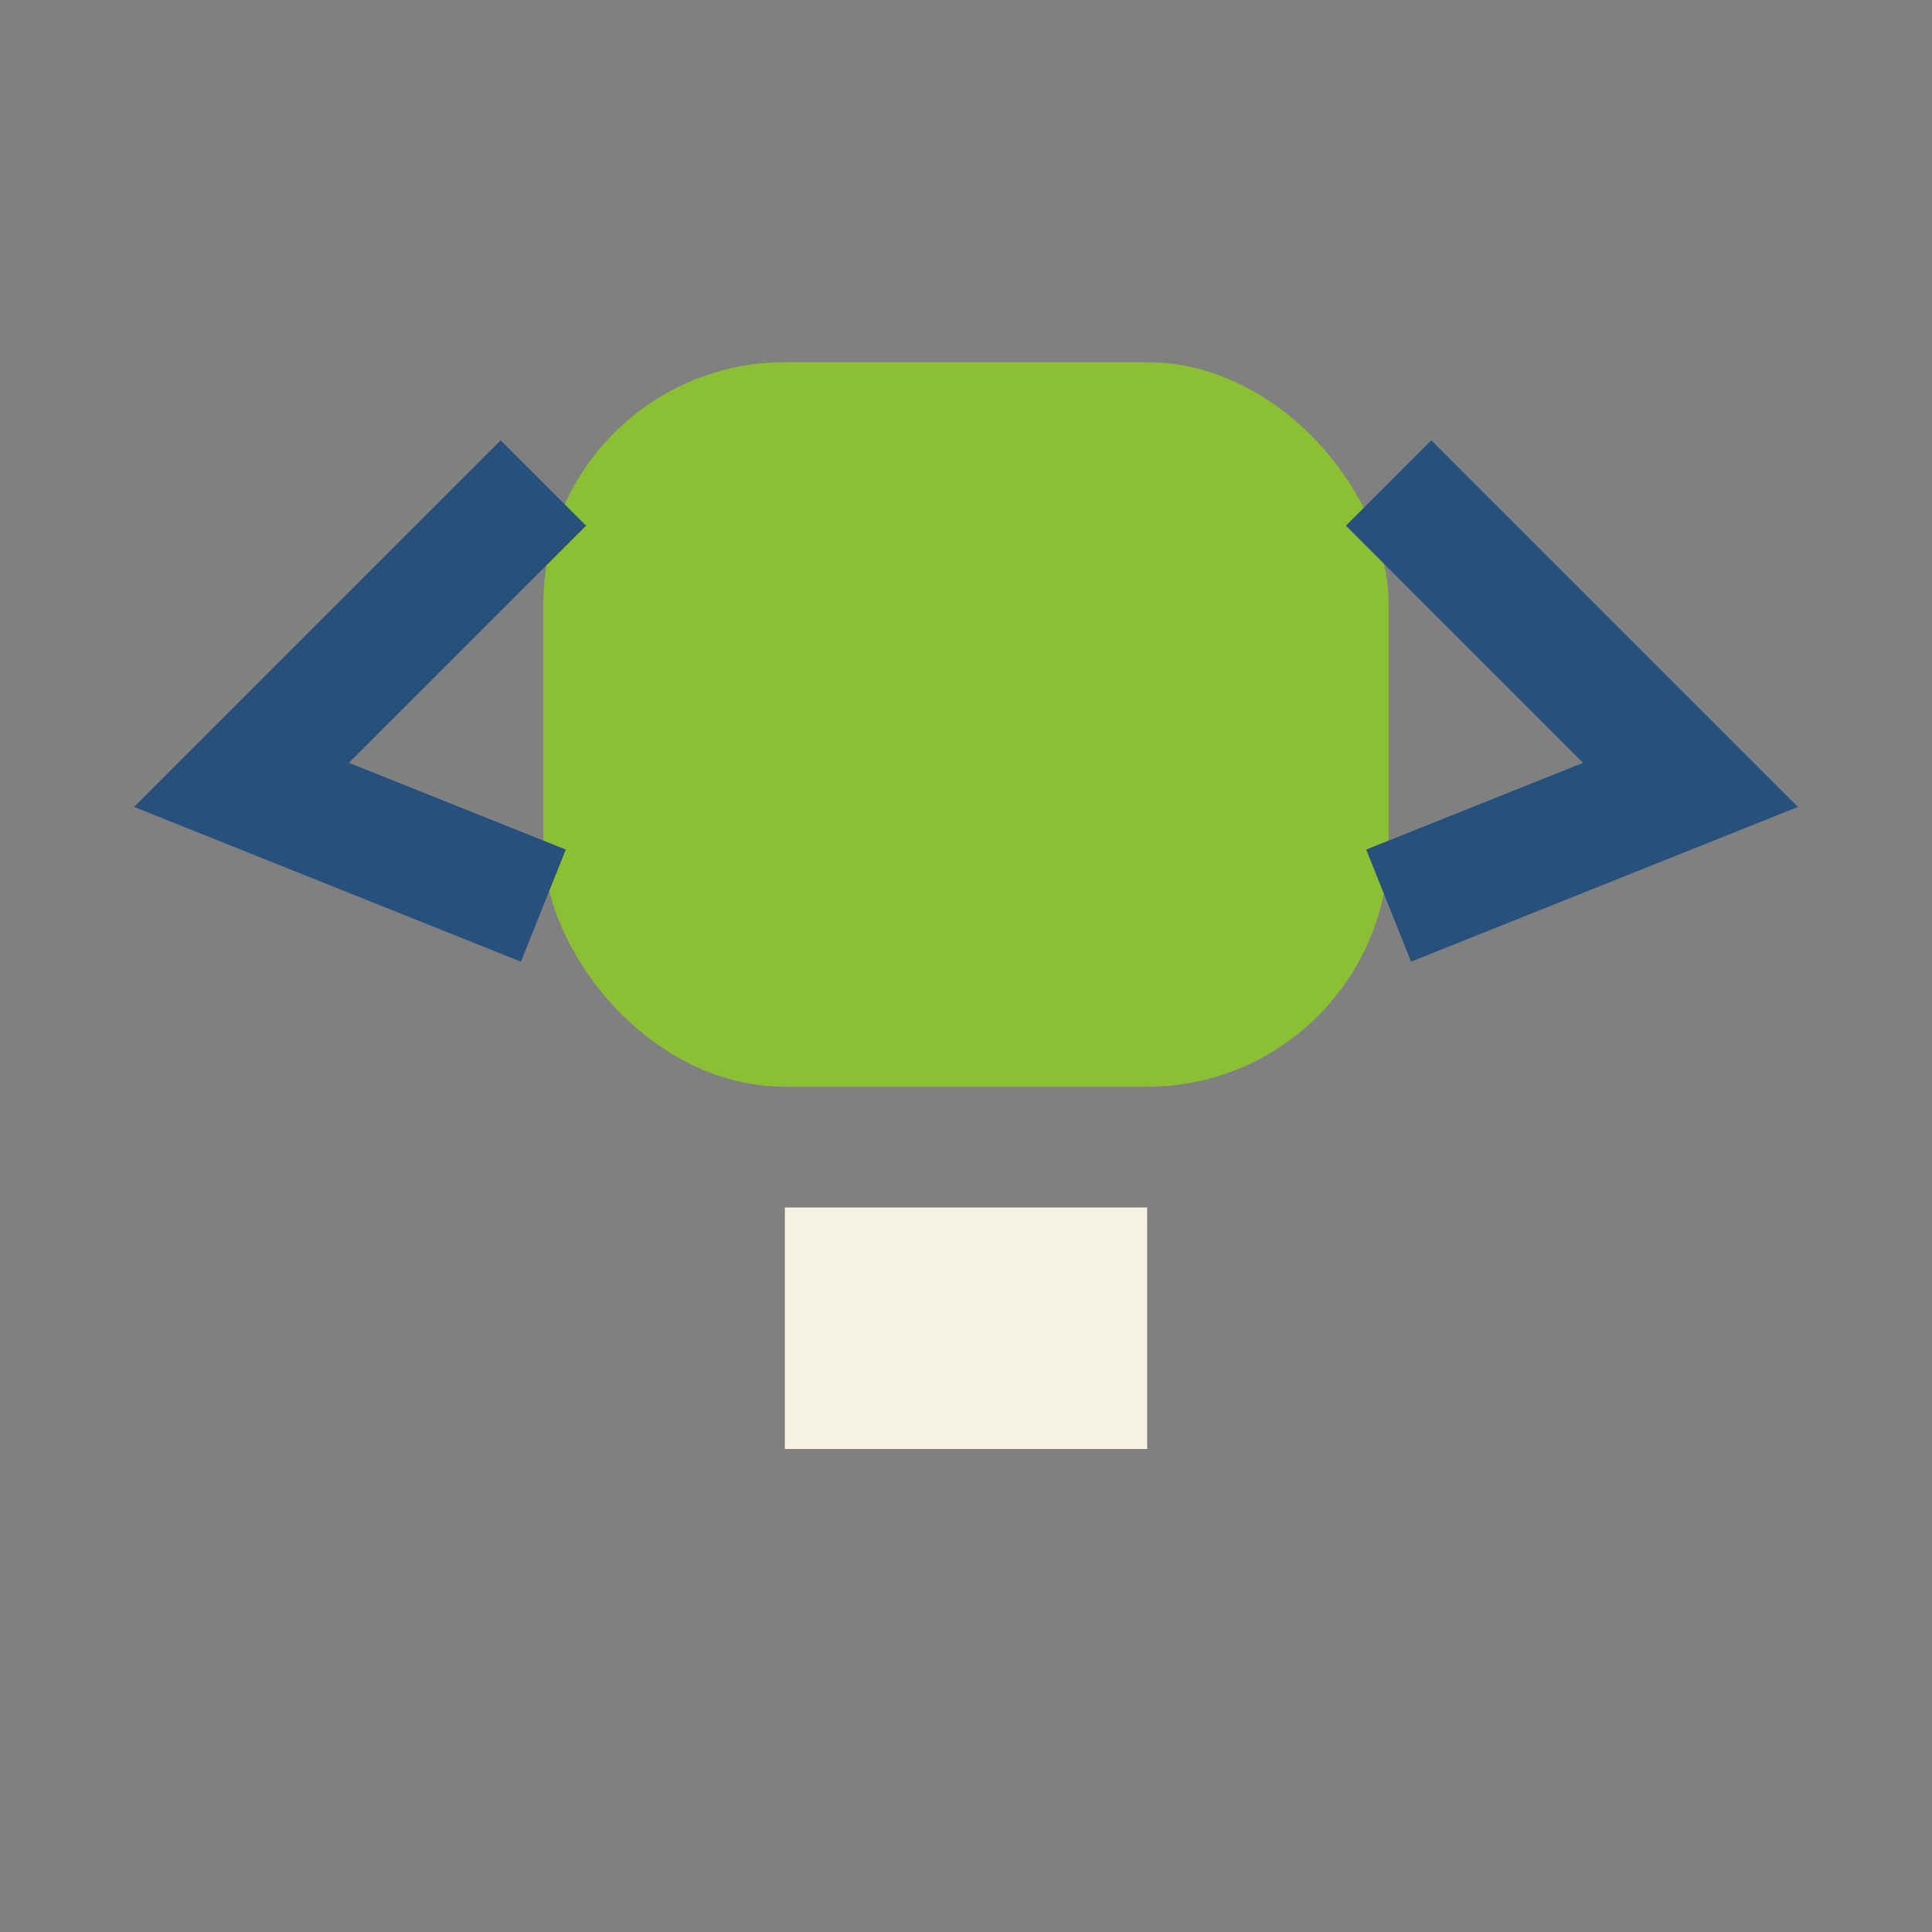
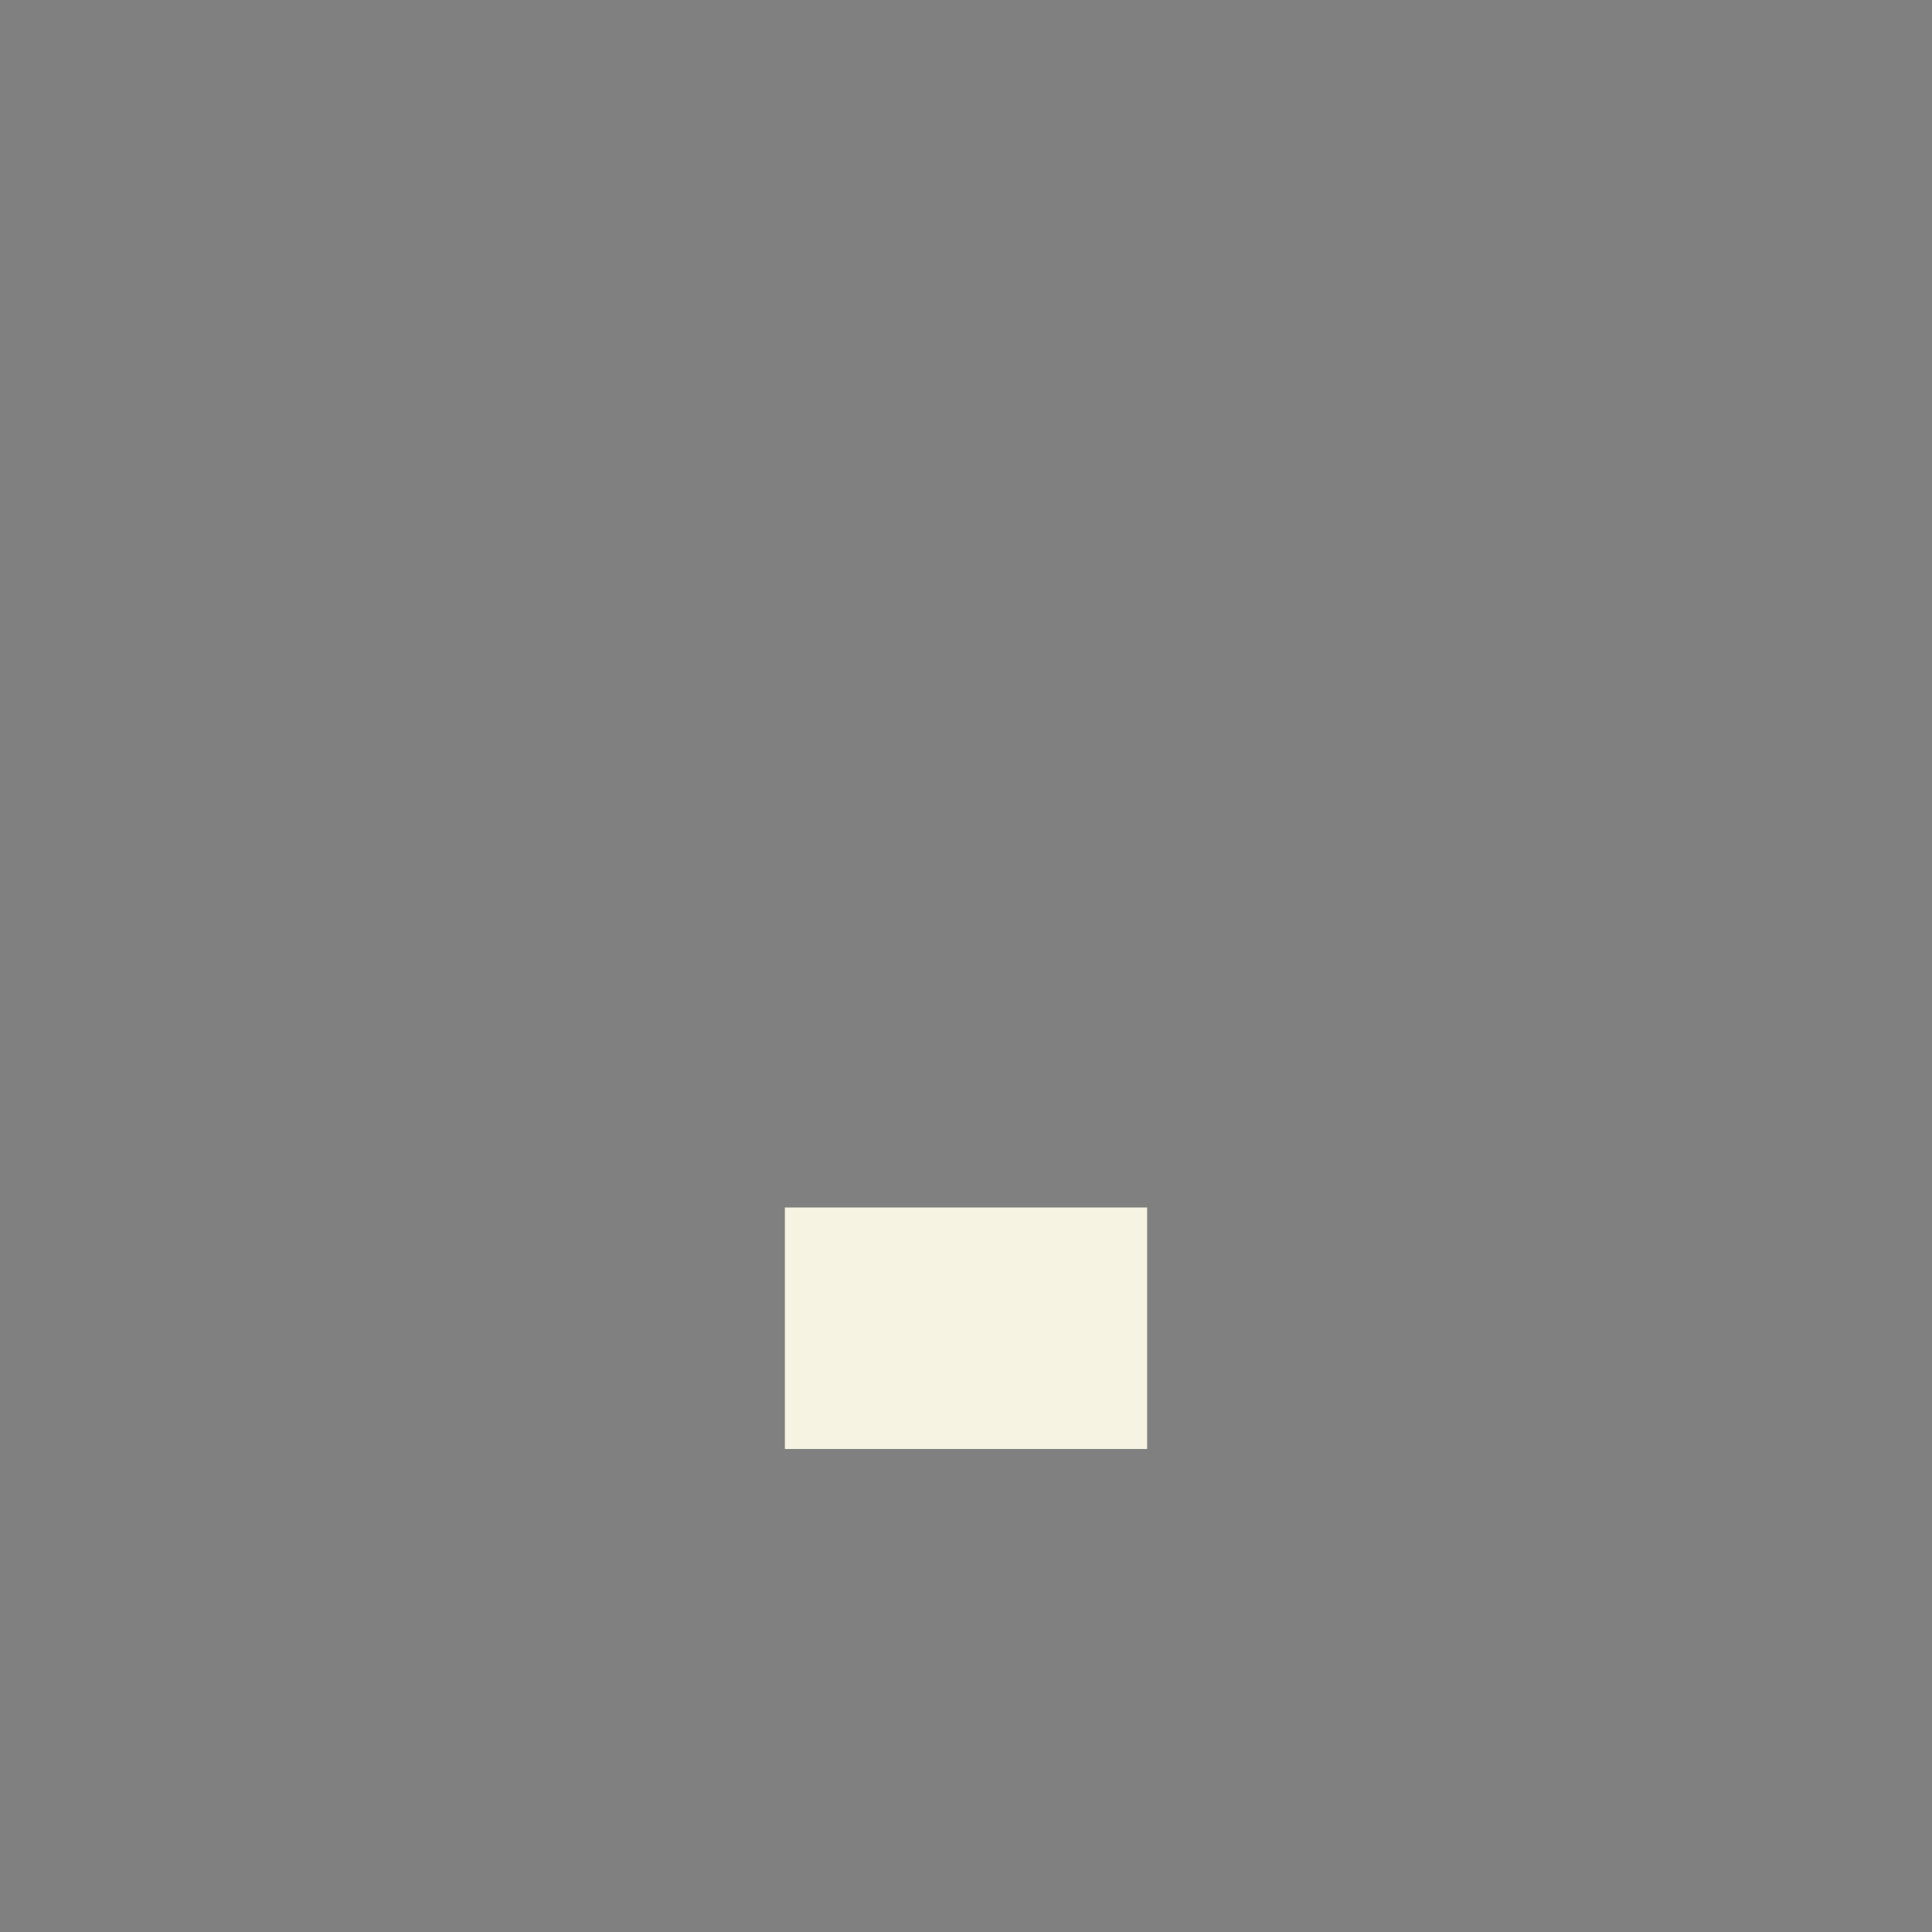
<svg xmlns="http://www.w3.org/2000/svg" width="32" height="32" viewBox="0 0 32 32">
  <rect x="0" y="0" width="32" height="32" fill="#808080" stroke="none" />
-   <rect x="9" y="6" width="14" height="12" rx="4" fill="#8BC034" />
  <rect x="13" y="20" width="6" height="4" fill="#F7F3E2" />
-   <path d="M9 8L4 13l5 2M23 8l5 5-5 2" stroke="#27517C" stroke-width="2" fill="none" />
</svg>